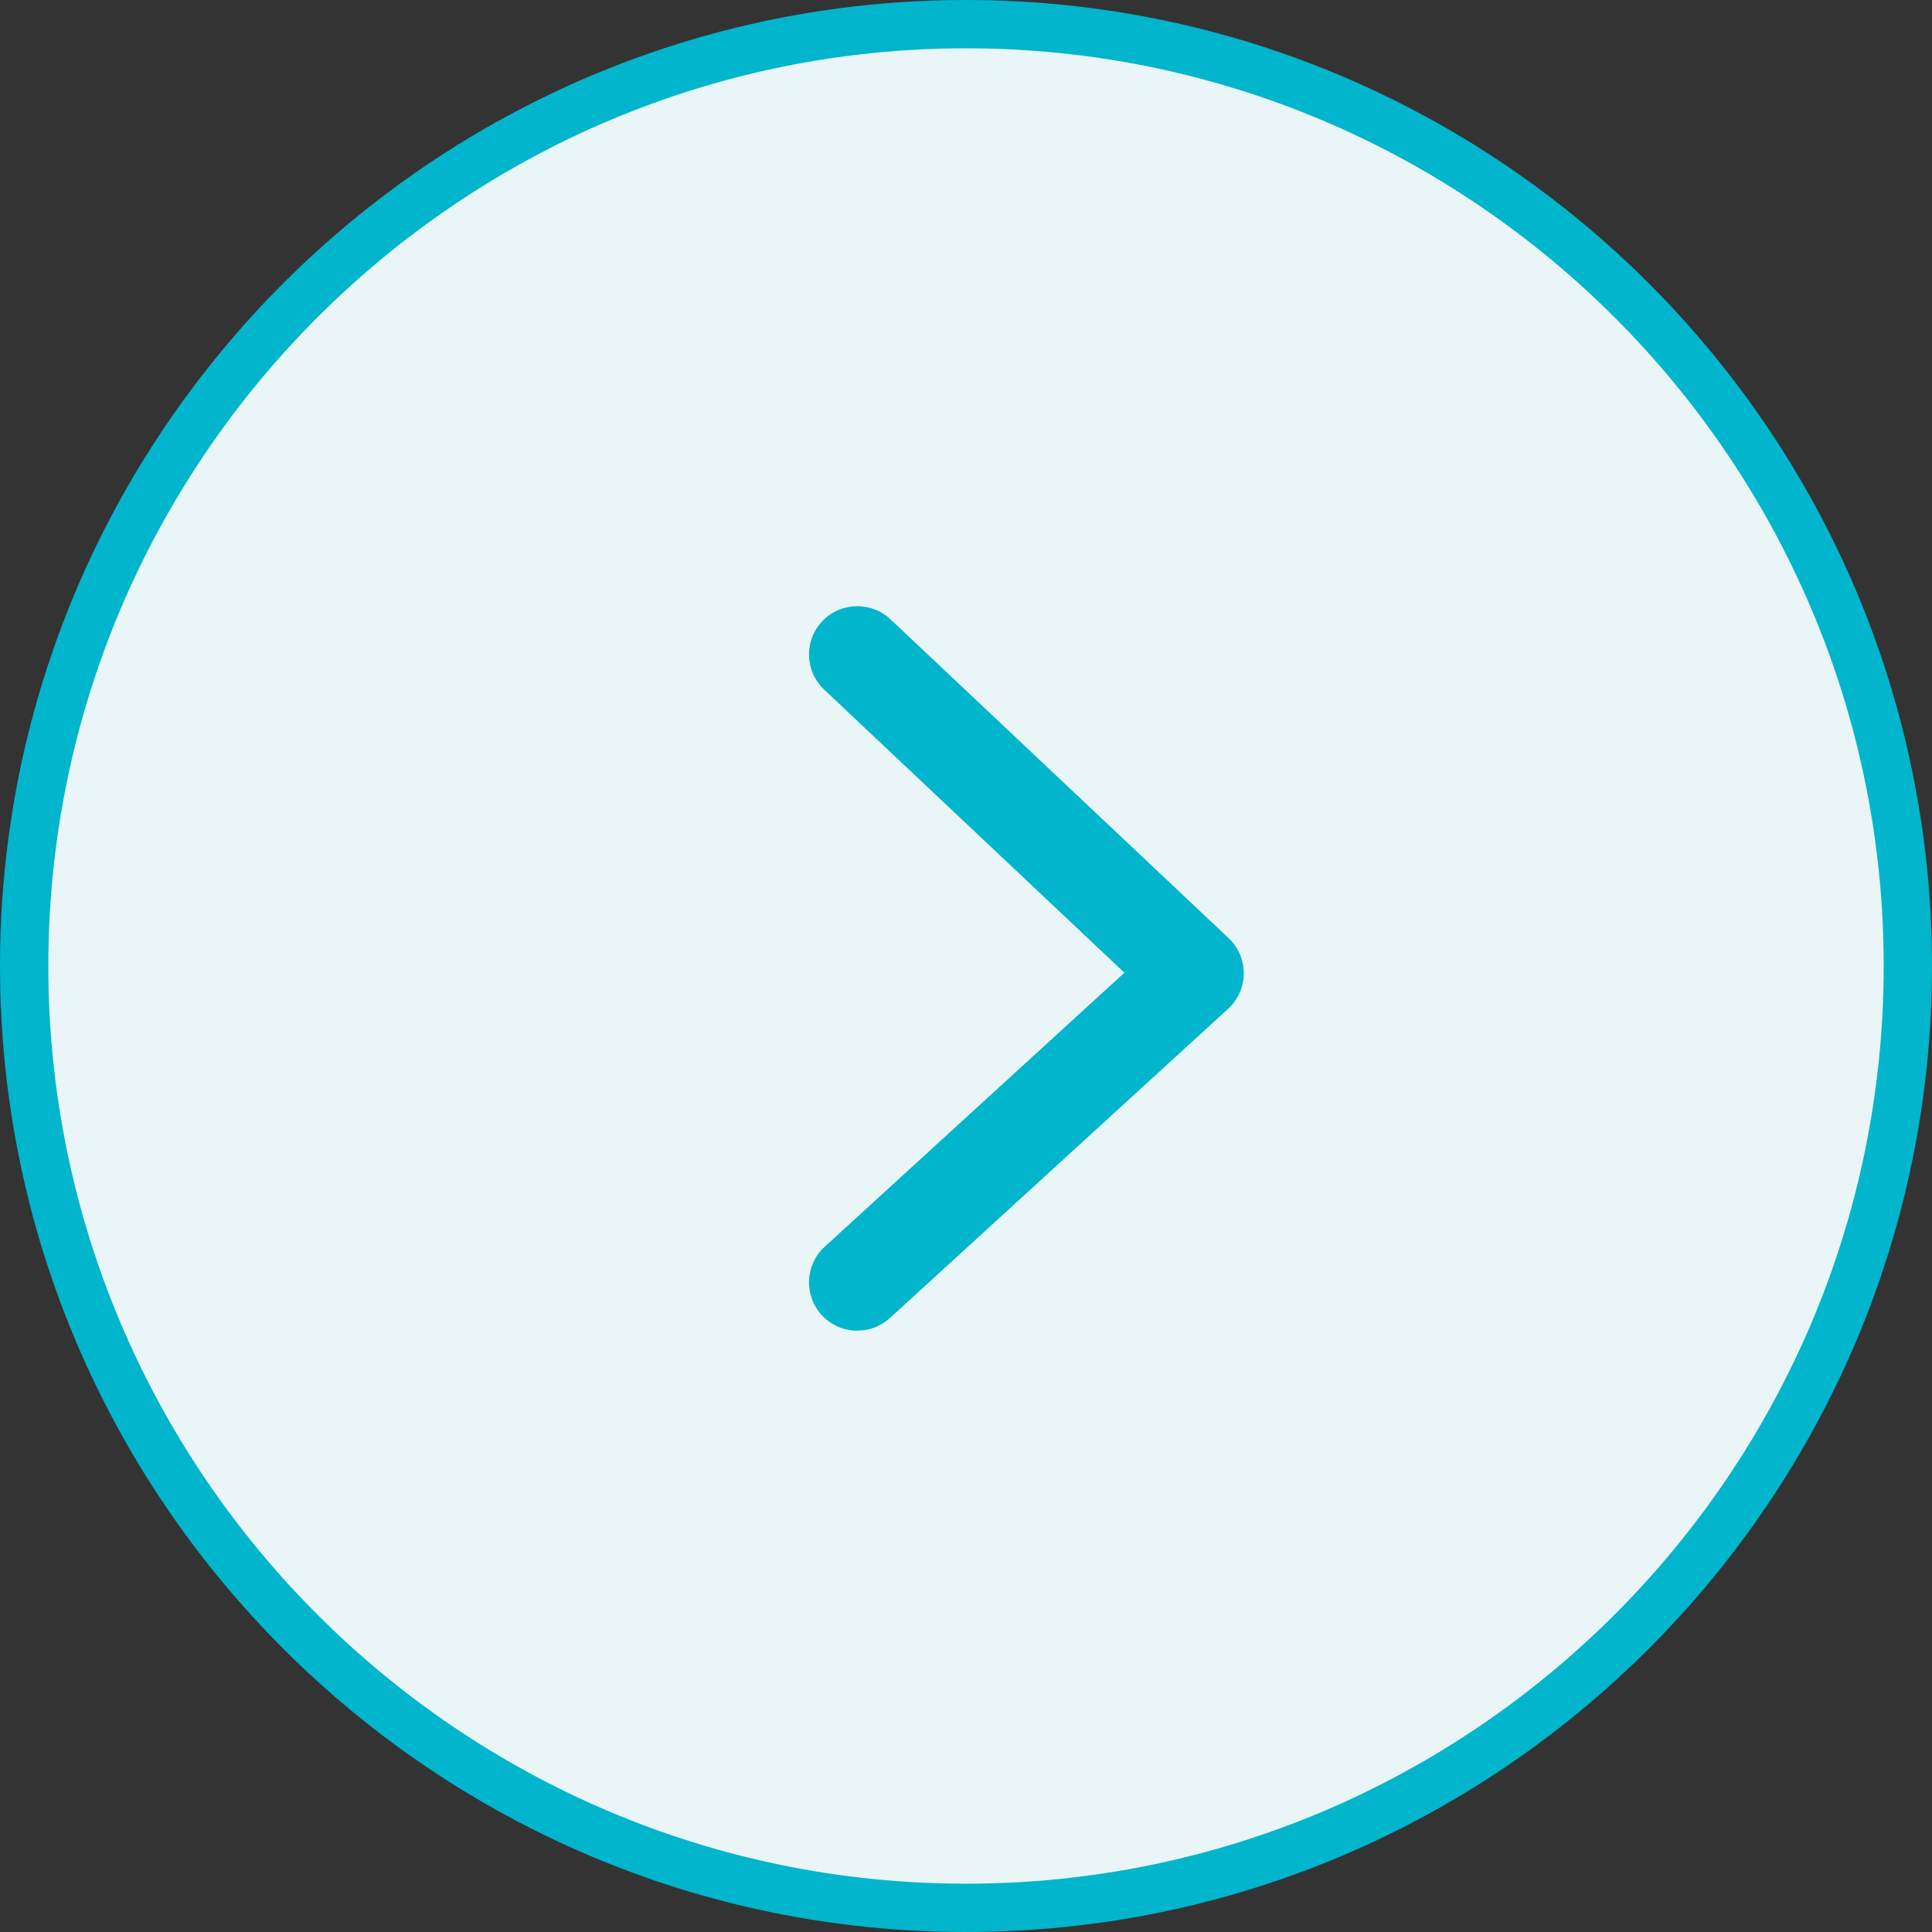
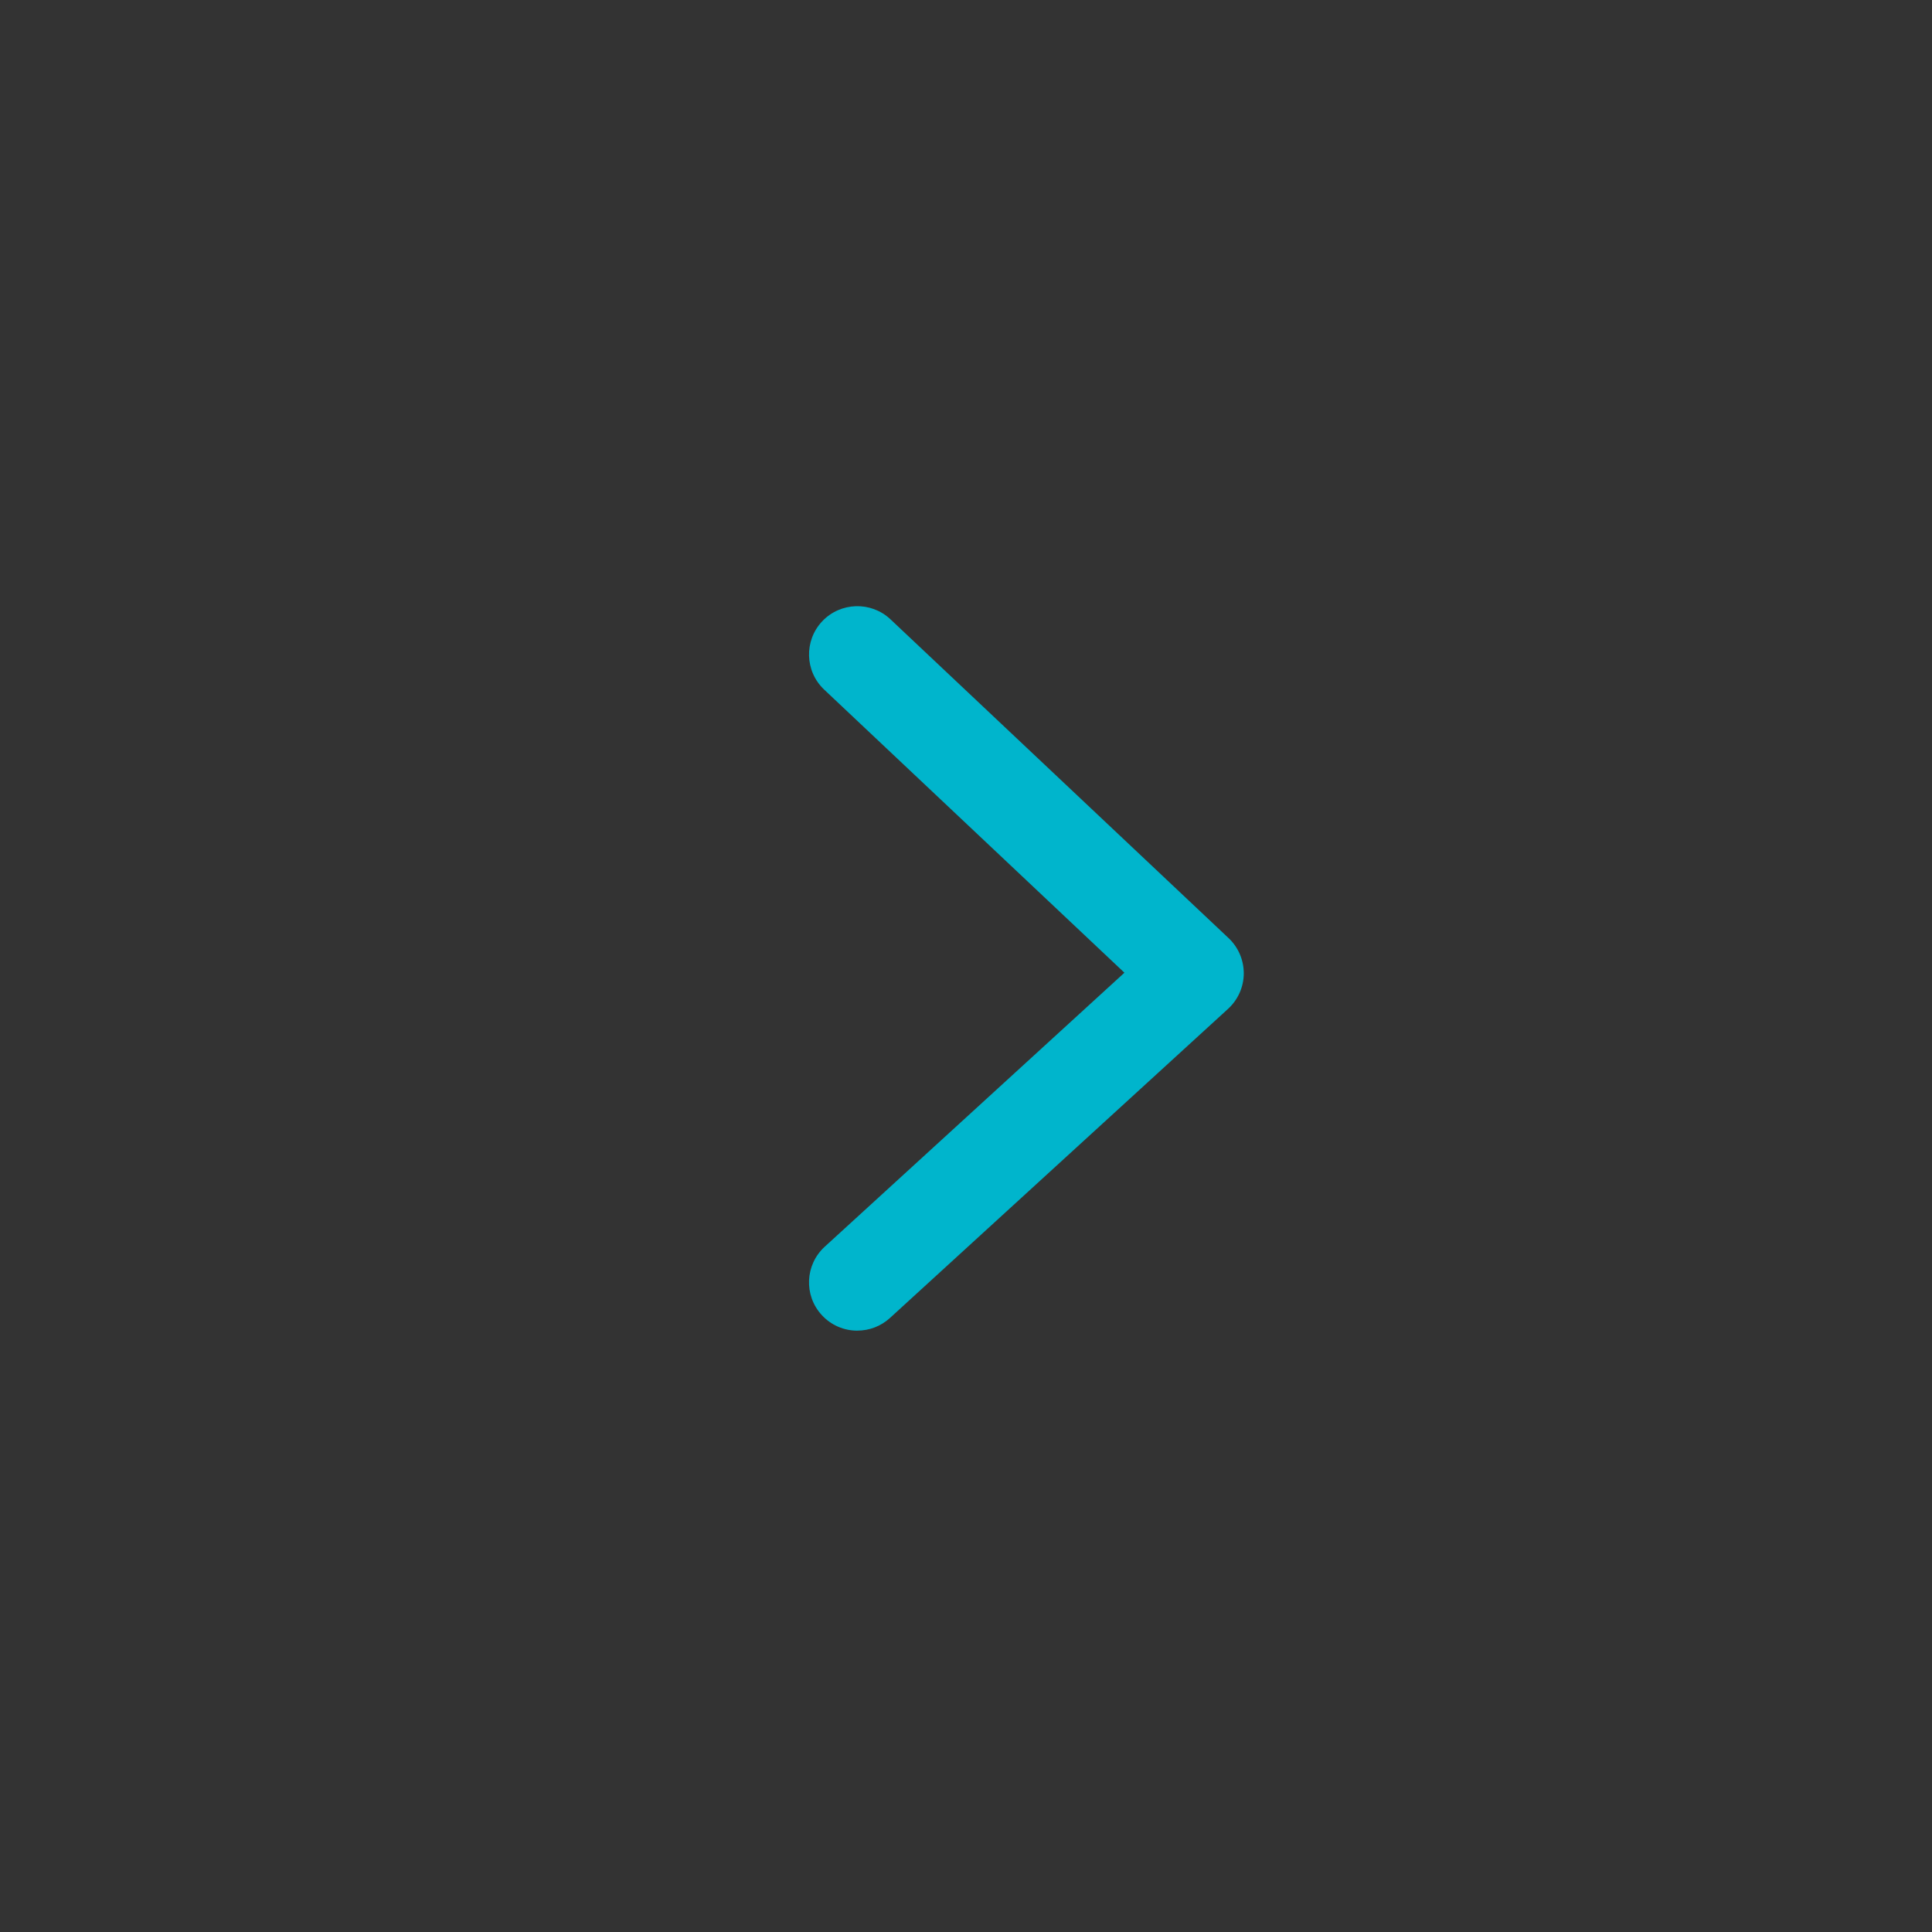
<svg xmlns="http://www.w3.org/2000/svg" id="b" data-name="レイヤー 2" width="40" height="40" viewBox="0 0 40 40">
  <rect x="0" y="0" width="40" height="40" fill="#333333" stroke="none" />
  <g id="c" data-name="レイヤー 1">
    <g id="d" data-name="ã³ã³ãã¼ãã³ã 5">
      <g>
-         <path id="e" data-name="Vector" d="m.5,20c0,10.77,8.73,19.5,19.5,19.5s19.5-8.73,19.5-19.5S30.77.5,20,.5.5,9.23.5,20Z" fill="#e9f5f7" stroke-width="0" />
-         <path d="m20,40C8.972,40,0,31.028,0,20S8.972,0,20,0s20,8.972,20,20-8.972,20-20,20Zm0-39C9.523,1,1,9.523,1,20s8.523,19,19,19,19-8.523,19-19S30.477,1,20,1Z" fill="#00b5cc" stroke-width="0" />
-       </g>
+         </g>
      <path d="m17.75,27.55c-.271,0-.541-.109-.738-.325-.373-.407-.345-1.04.063-1.413l6.205-5.673-6.216-5.861c-.402-.379-.42-1.012-.042-1.414.378-.401,1.012-.42,1.414-.042l7,6.6c.203.191.316.457.315.735-.002.278-.12.542-.325.73l-7,6.4c-.192.175-.434.262-.674.262Z" fill="#00b5cc" stroke-width="0" />
    </g>
  </g>
</svg>